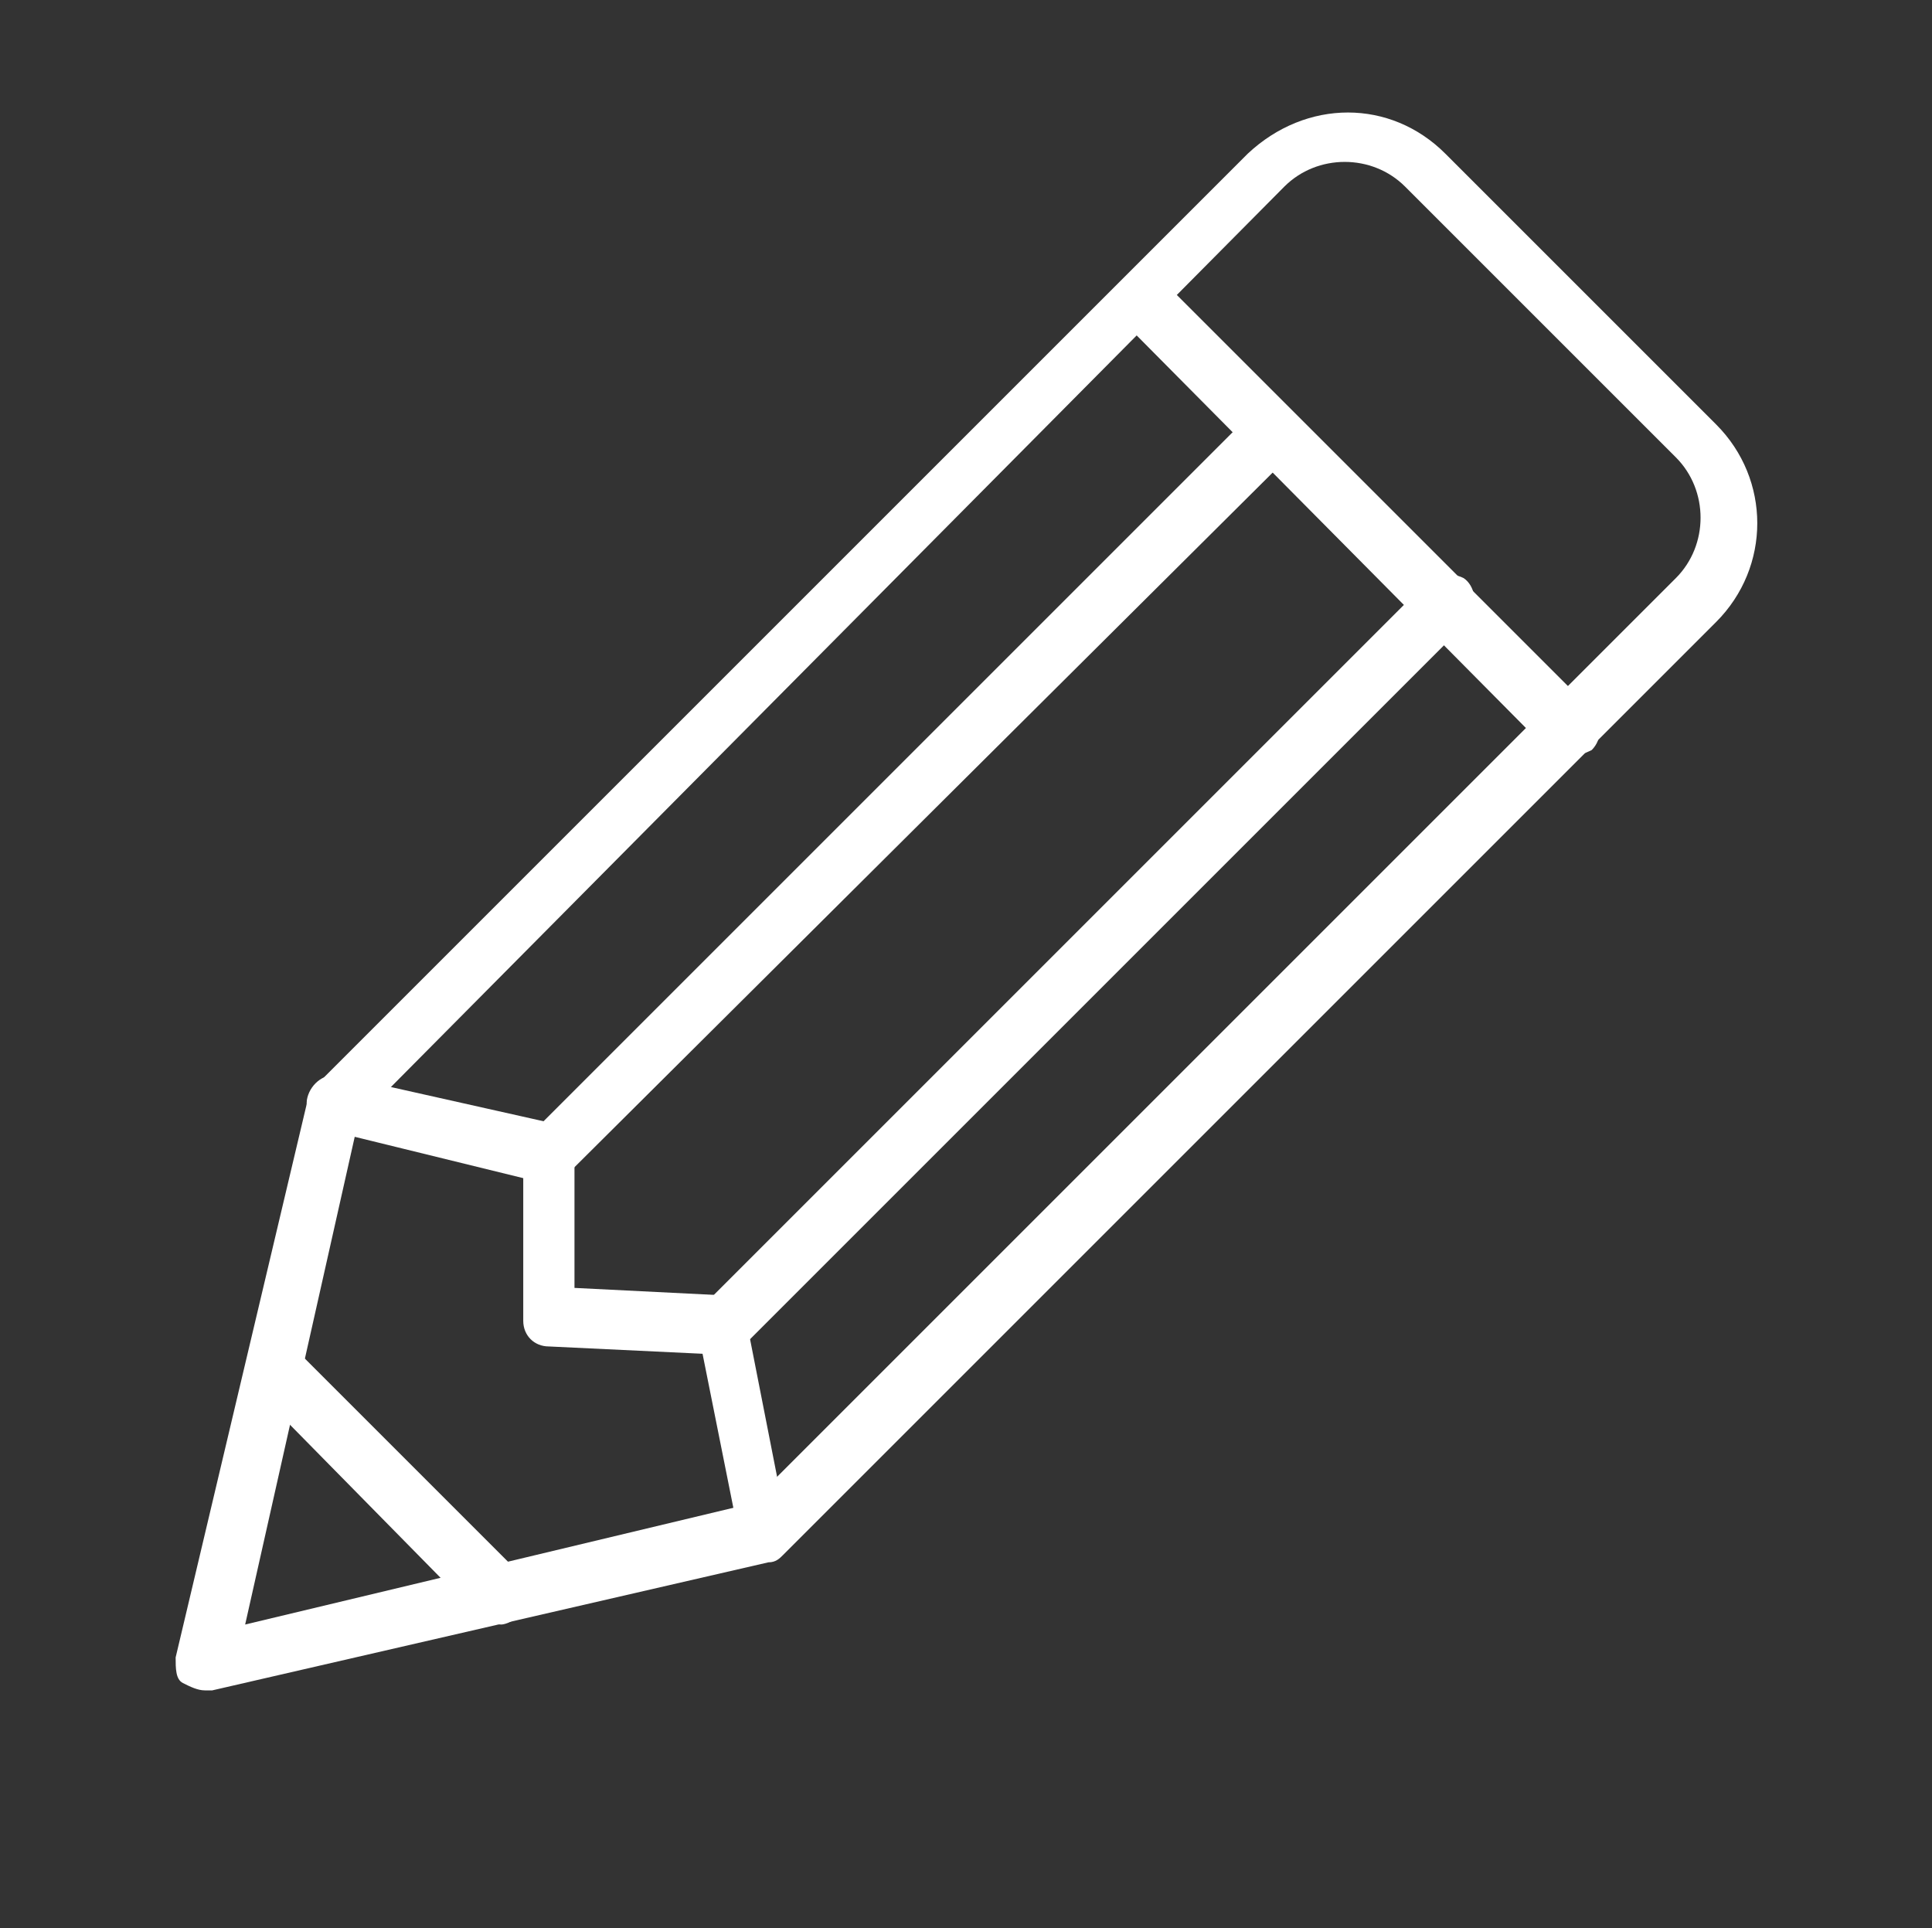
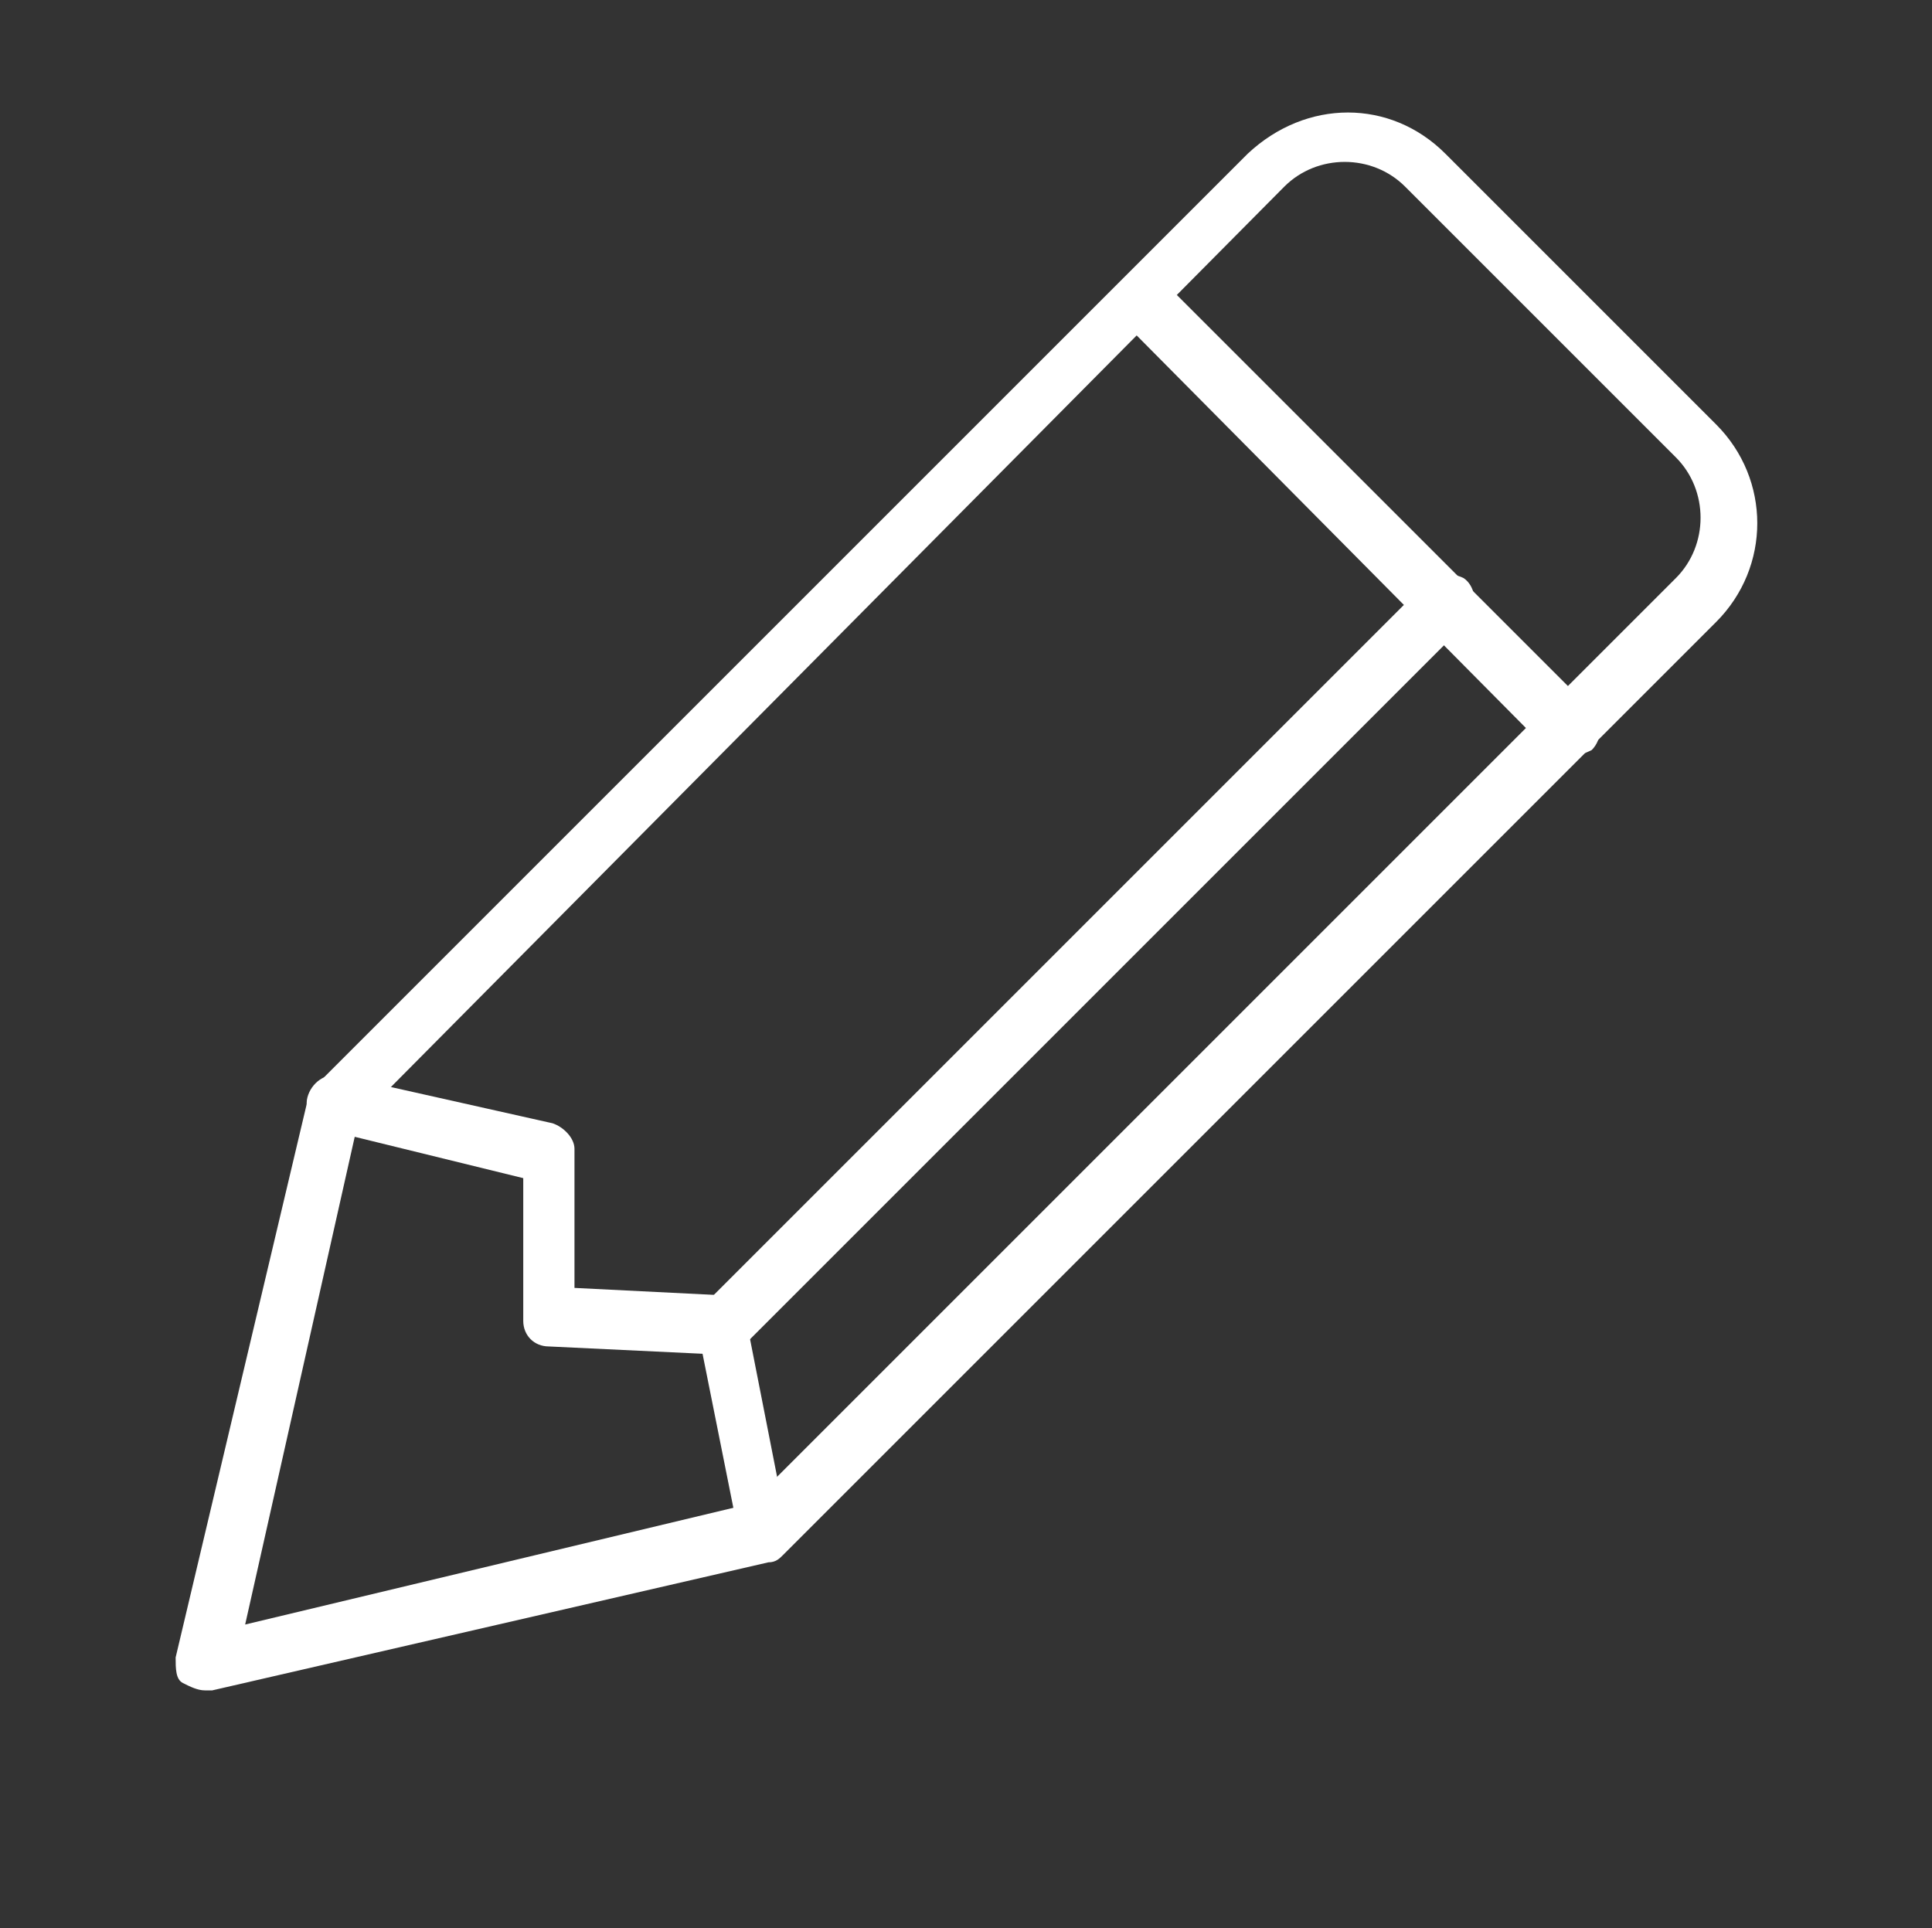
<svg xmlns="http://www.w3.org/2000/svg" version="1.1" id="Layer_1" x="0px" y="0px" viewBox="0 0 52.8 52.7" style="enable-background:new 0 0 52.8 52.7;" xml:space="preserve">
  <rect x="0" y="0" width="52.8" height="52.7" fill="#333333" stroke="none" />
  <style type="text/css">
	.st0{fill:#FFFFFF;}
</style>
  <g id="Layer_2_1_">
    <g id="Layer_1-2">
      <path class="st0" d="M5.6,46.2c-0.2,0-0.4-0.1-0.6-0.2s-0.2-0.4-0.2-0.7l3.6-15.2c0-0.2,0.1-0.2,0.2-0.4L34.1,4.2    c1.6-1.5,3.9-1.5,5.4,0l7.4,7.4c1.5,1.5,1.5,3.9,0,5.4l0,0L21.4,42.5c-0.1,0.1-0.2,0.2-0.4,0.2L5.8,46.2    C5.8,46.2,5.7,46.2,5.6,46.2z M9.8,30.6L6.7,44.4l13.8-3.3l25.3-25.3c0.9-0.9,0.9-2.4,0-3.3l0,0l-7.4-7.4c-0.9-0.9-2.4-0.9-3.3,0    L9.8,30.6z M20.9,41.9L20.9,41.9z" />
      <path class="st0" d="M42.9,20.7c-0.2,0-0.4-0.1-0.6-0.2L30.7,8.8c-0.2-0.3-0.2-0.8,0.1-1.1c0.3-0.2,0.7-0.2,1,0l11.7,11.7    c0.3,0.3,0.3,0.8,0,1.1C43.3,20.6,43,20.7,42.9,20.7z" />
-       <path class="st0" d="M13.7,44.4c-0.2,0-0.4-0.1-0.6-0.2L7,38c-0.3-0.3-0.3-0.7,0-1.1l0,0c0.3-0.3,0.8-0.3,1.1,0l6.1,6.1    c0.3,0.3,0.3,0.8,0,1.1C14.1,44.3,13.8,44.4,13.7,44.4z" />
      <path class="st0" d="M20.9,42.7c-0.3,0-0.7-0.2-0.7-0.7l-1-5L15,36.8c-0.4,0-0.7-0.3-0.7-0.7v-3.9L9,30.9    c-0.4-0.1-0.7-0.5-0.6-0.9c0.1-0.4,0.5-0.7,0.9-0.6l5.8,1.3c0.3,0.1,0.6,0.4,0.6,0.7v3.8l4,0.2c0.3,0,0.7,0.2,0.7,0.7l1.1,5.6    c0.1,0.4-0.2,0.8-0.6,0.9l0,0L20.9,42.7z" />
-       <path class="st0" d="M15,32.4c-0.2,0-0.4-0.1-0.6-0.2c-0.3-0.3-0.3-0.8,0-1.1l19.8-19.8c0.3-0.3,0.8-0.3,1.1,0    c0.2,0.3,0.3,0.8,0,1.1l0,0L15.5,32.1C15.3,32.3,15.2,32.4,15,32.4z" />
      <path class="st0" d="M19.7,37.1c-0.2,0-0.4-0.1-0.6-0.2c-0.3-0.3-0.3-0.8,0-1.1L38.9,16c0.2-0.3,0.7-0.4,1.1-0.2    c0.3,0.2,0.4,0.7,0.2,1.1C40.1,17,40.1,17,40,17.1L20.3,36.8C20.1,37,19.9,37.1,19.7,37.1z" />
    </g>
  </g>
</svg>